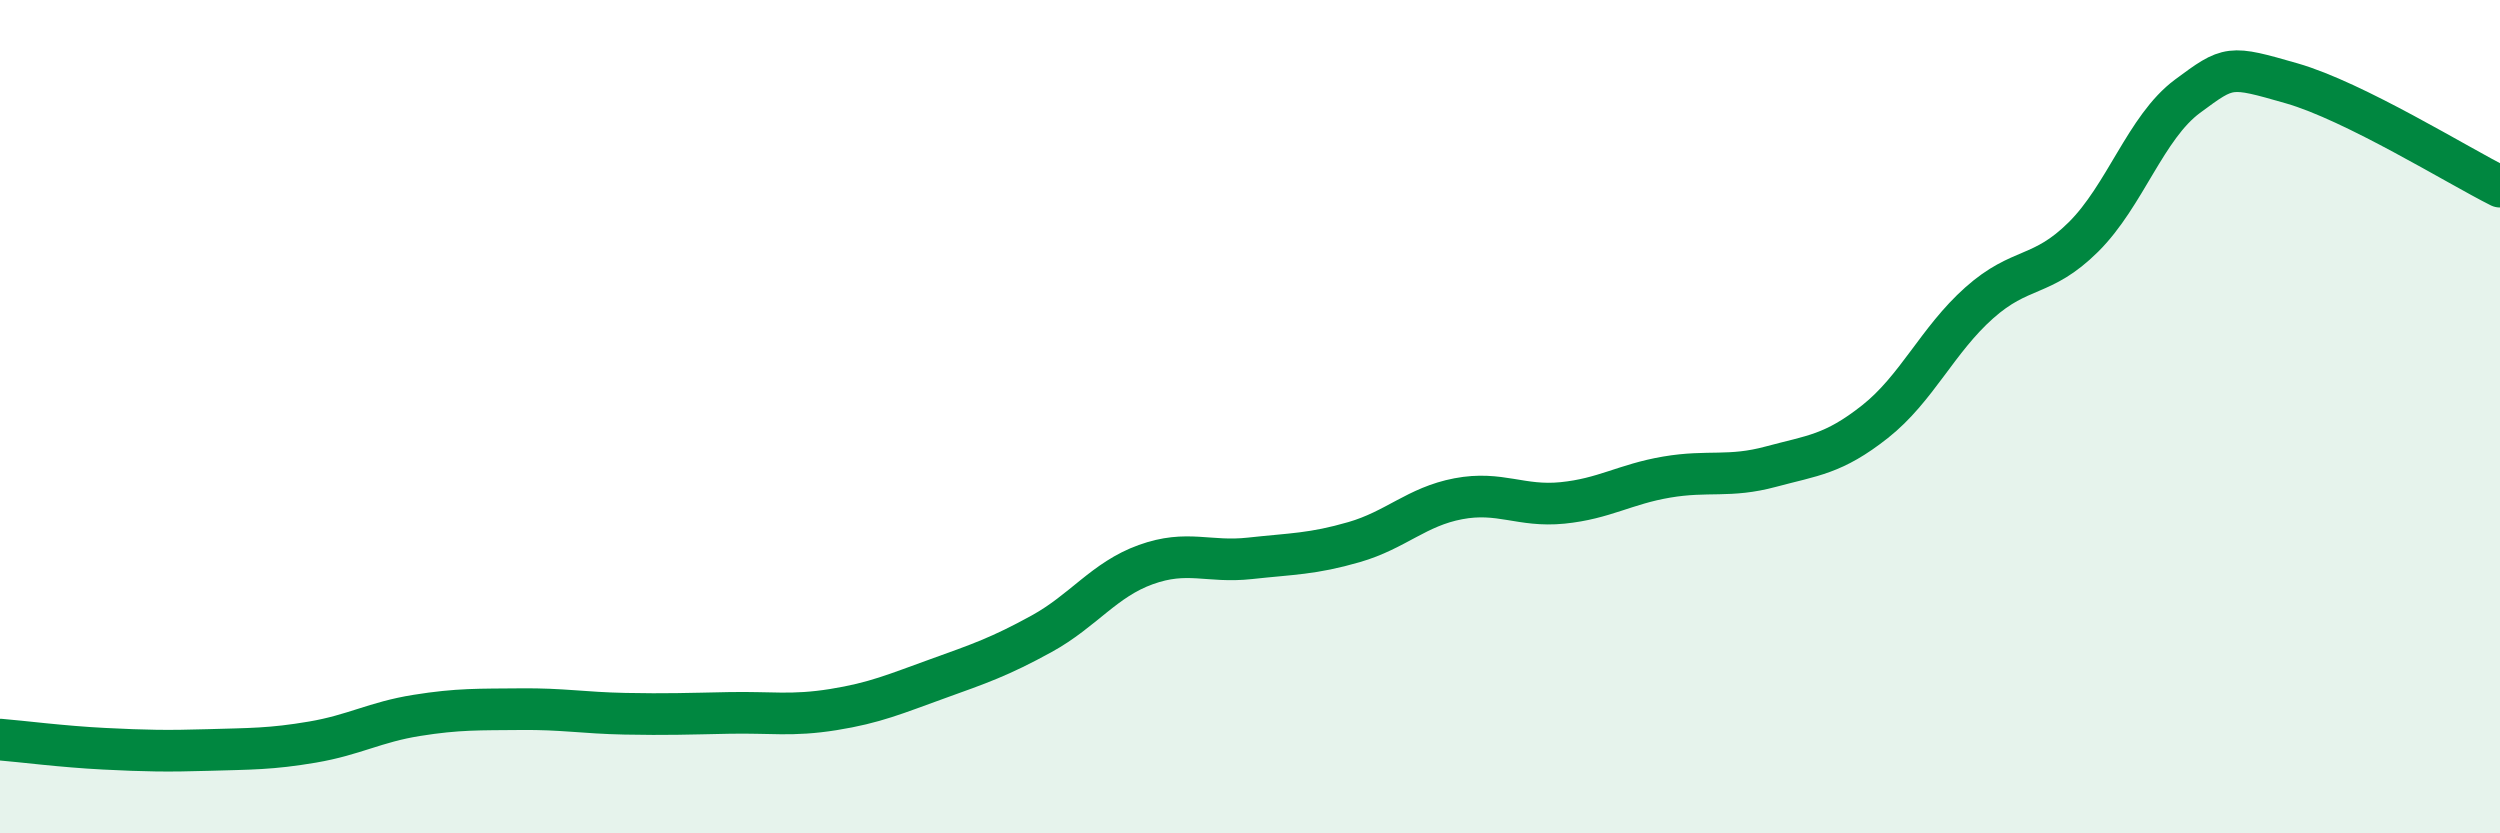
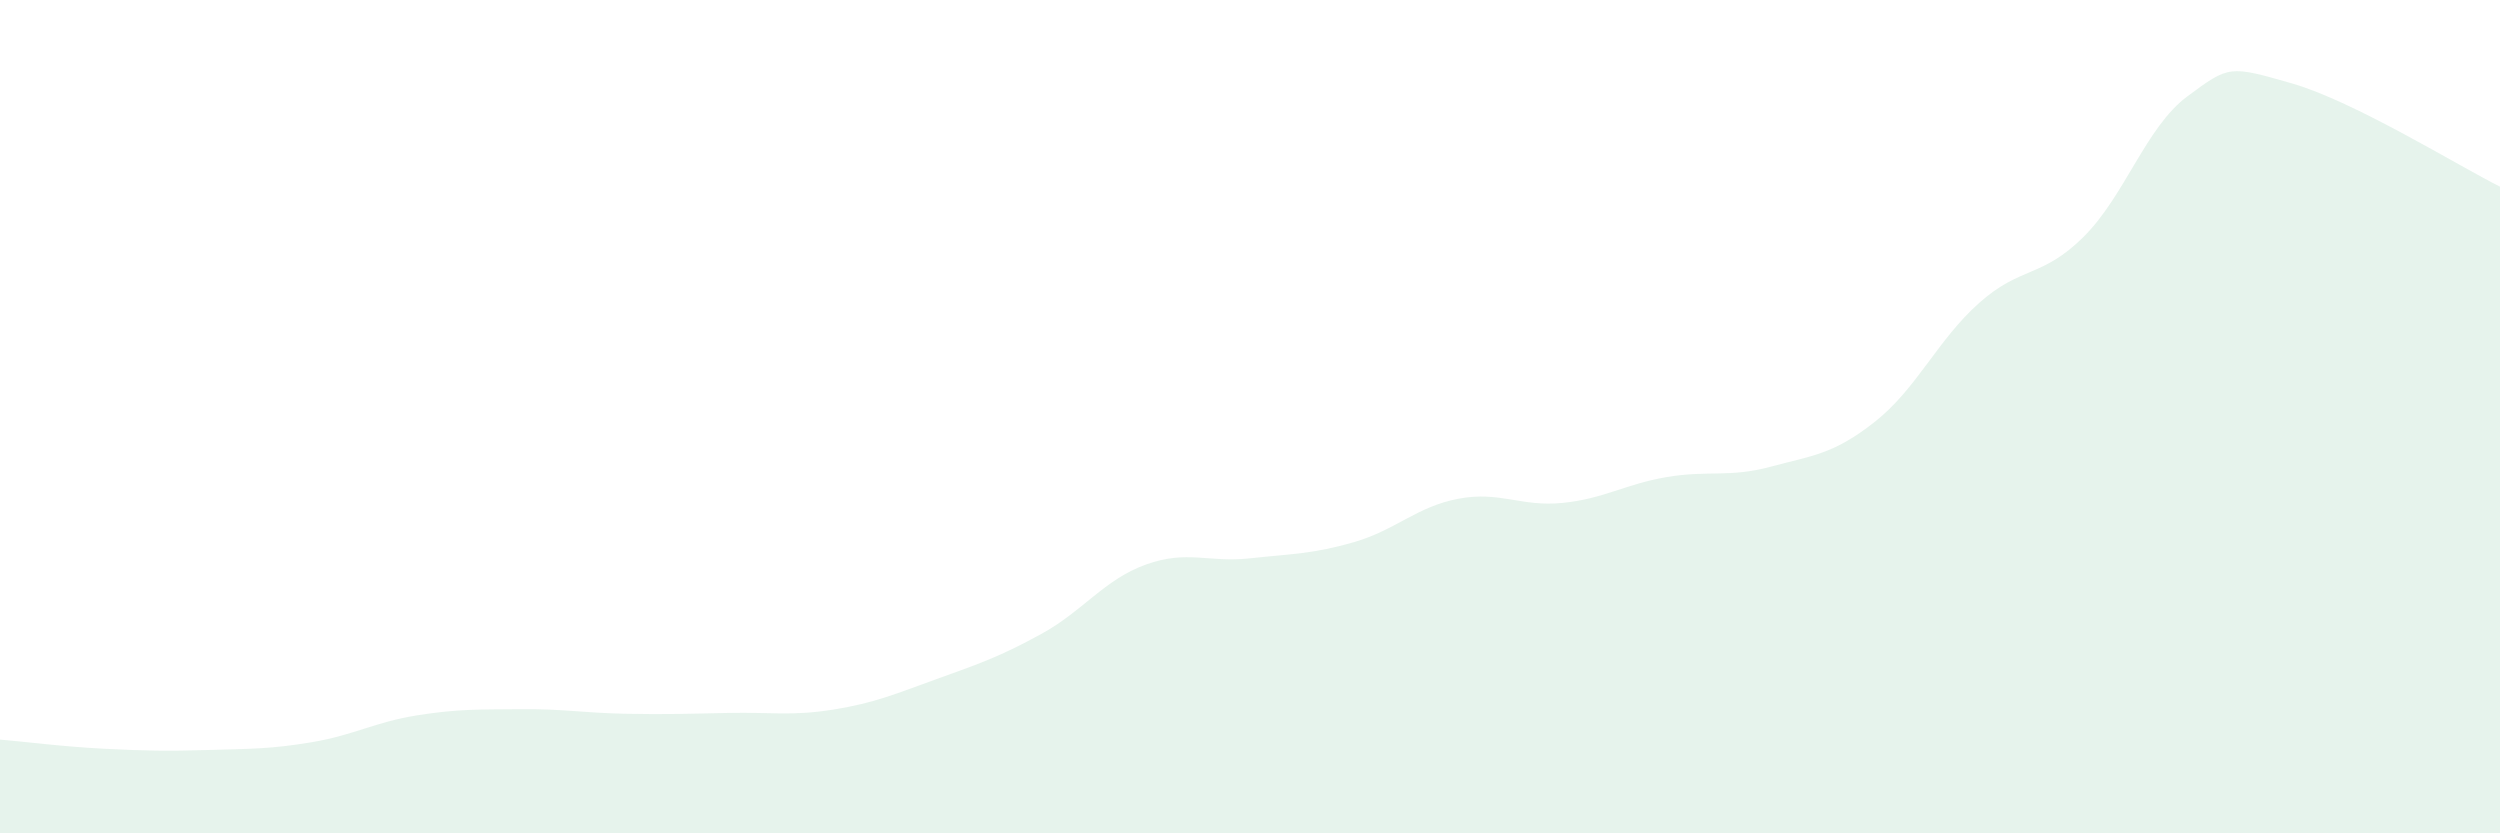
<svg xmlns="http://www.w3.org/2000/svg" width="60" height="20" viewBox="0 0 60 20">
  <path d="M 0,17.75 C 0.5,17.79 1.5,17.92 2.5,17.97 C 3.5,18.02 4,18.03 5,18 C 6,17.97 6.5,17.98 7.5,17.81 C 8.5,17.64 9,17.33 10,17.17 C 11,17.01 11.5,17.03 12.5,17.02 C 13.5,17.01 14,17.11 15,17.13 C 16,17.15 16.5,17.13 17.5,17.11 C 18.5,17.09 19,17.19 20,17.03 C 21,16.87 21.5,16.65 22.5,16.29 C 23.5,15.93 24,15.76 25,15.21 C 26,14.66 26.5,13.91 27.5,13.55 C 28.5,13.19 29,13.51 30,13.4 C 31,13.29 31.5,13.3 32.5,13.01 C 33.5,12.72 34,12.16 35,11.97 C 36,11.78 36.5,12.17 37.5,12.07 C 38.5,11.97 39,11.62 40,11.45 C 41,11.28 41.5,11.47 42.5,11.2 C 43.5,10.93 44,10.91 45,10.12 C 46,9.33 46.5,8.16 47.5,7.27 C 48.5,6.38 49,6.68 50,5.69 C 51,4.7 51.5,3.05 52.5,2.31 C 53.5,1.57 53.5,1.57 55,2 C 56.5,2.43 59,3.98 60,4.48L60 20L0 20Z" fill="#008740" opacity="0.1" stroke-linecap="round" stroke-linejoin="round" />
-   <path d="M 0,17.75 C 0.5,17.79 1.5,17.92 2.5,17.97 C 3.5,18.02 4,18.03 5,18 C 6,17.97 6.5,17.98 7.5,17.81 C 8.5,17.64 9,17.33 10,17.17 C 11,17.01 11.5,17.03 12.5,17.02 C 13.5,17.01 14,17.11 15,17.13 C 16,17.15 16.5,17.13 17.5,17.11 C 18.5,17.09 19,17.19 20,17.03 C 21,16.87 21.5,16.65 22.5,16.29 C 23.5,15.93 24,15.76 25,15.21 C 26,14.66 26.5,13.91 27.5,13.55 C 28.5,13.19 29,13.51 30,13.4 C 31,13.29 31.5,13.3 32.5,13.01 C 33.5,12.72 34,12.16 35,11.97 C 36,11.78 36.5,12.17 37.5,12.07 C 38.5,11.97 39,11.62 40,11.45 C 41,11.28 41.5,11.47 42.5,11.2 C 43.5,10.93 44,10.91 45,10.12 C 46,9.33 46.5,8.16 47.5,7.27 C 48.5,6.38 49,6.68 50,5.69 C 51,4.7 51.5,3.05 52.5,2.31 C 53.5,1.57 53.5,1.57 55,2 C 56.5,2.43 59,3.98 60,4.48" stroke="#008740" stroke-width="1" fill="none" stroke-linecap="round" stroke-linejoin="round" />
</svg>